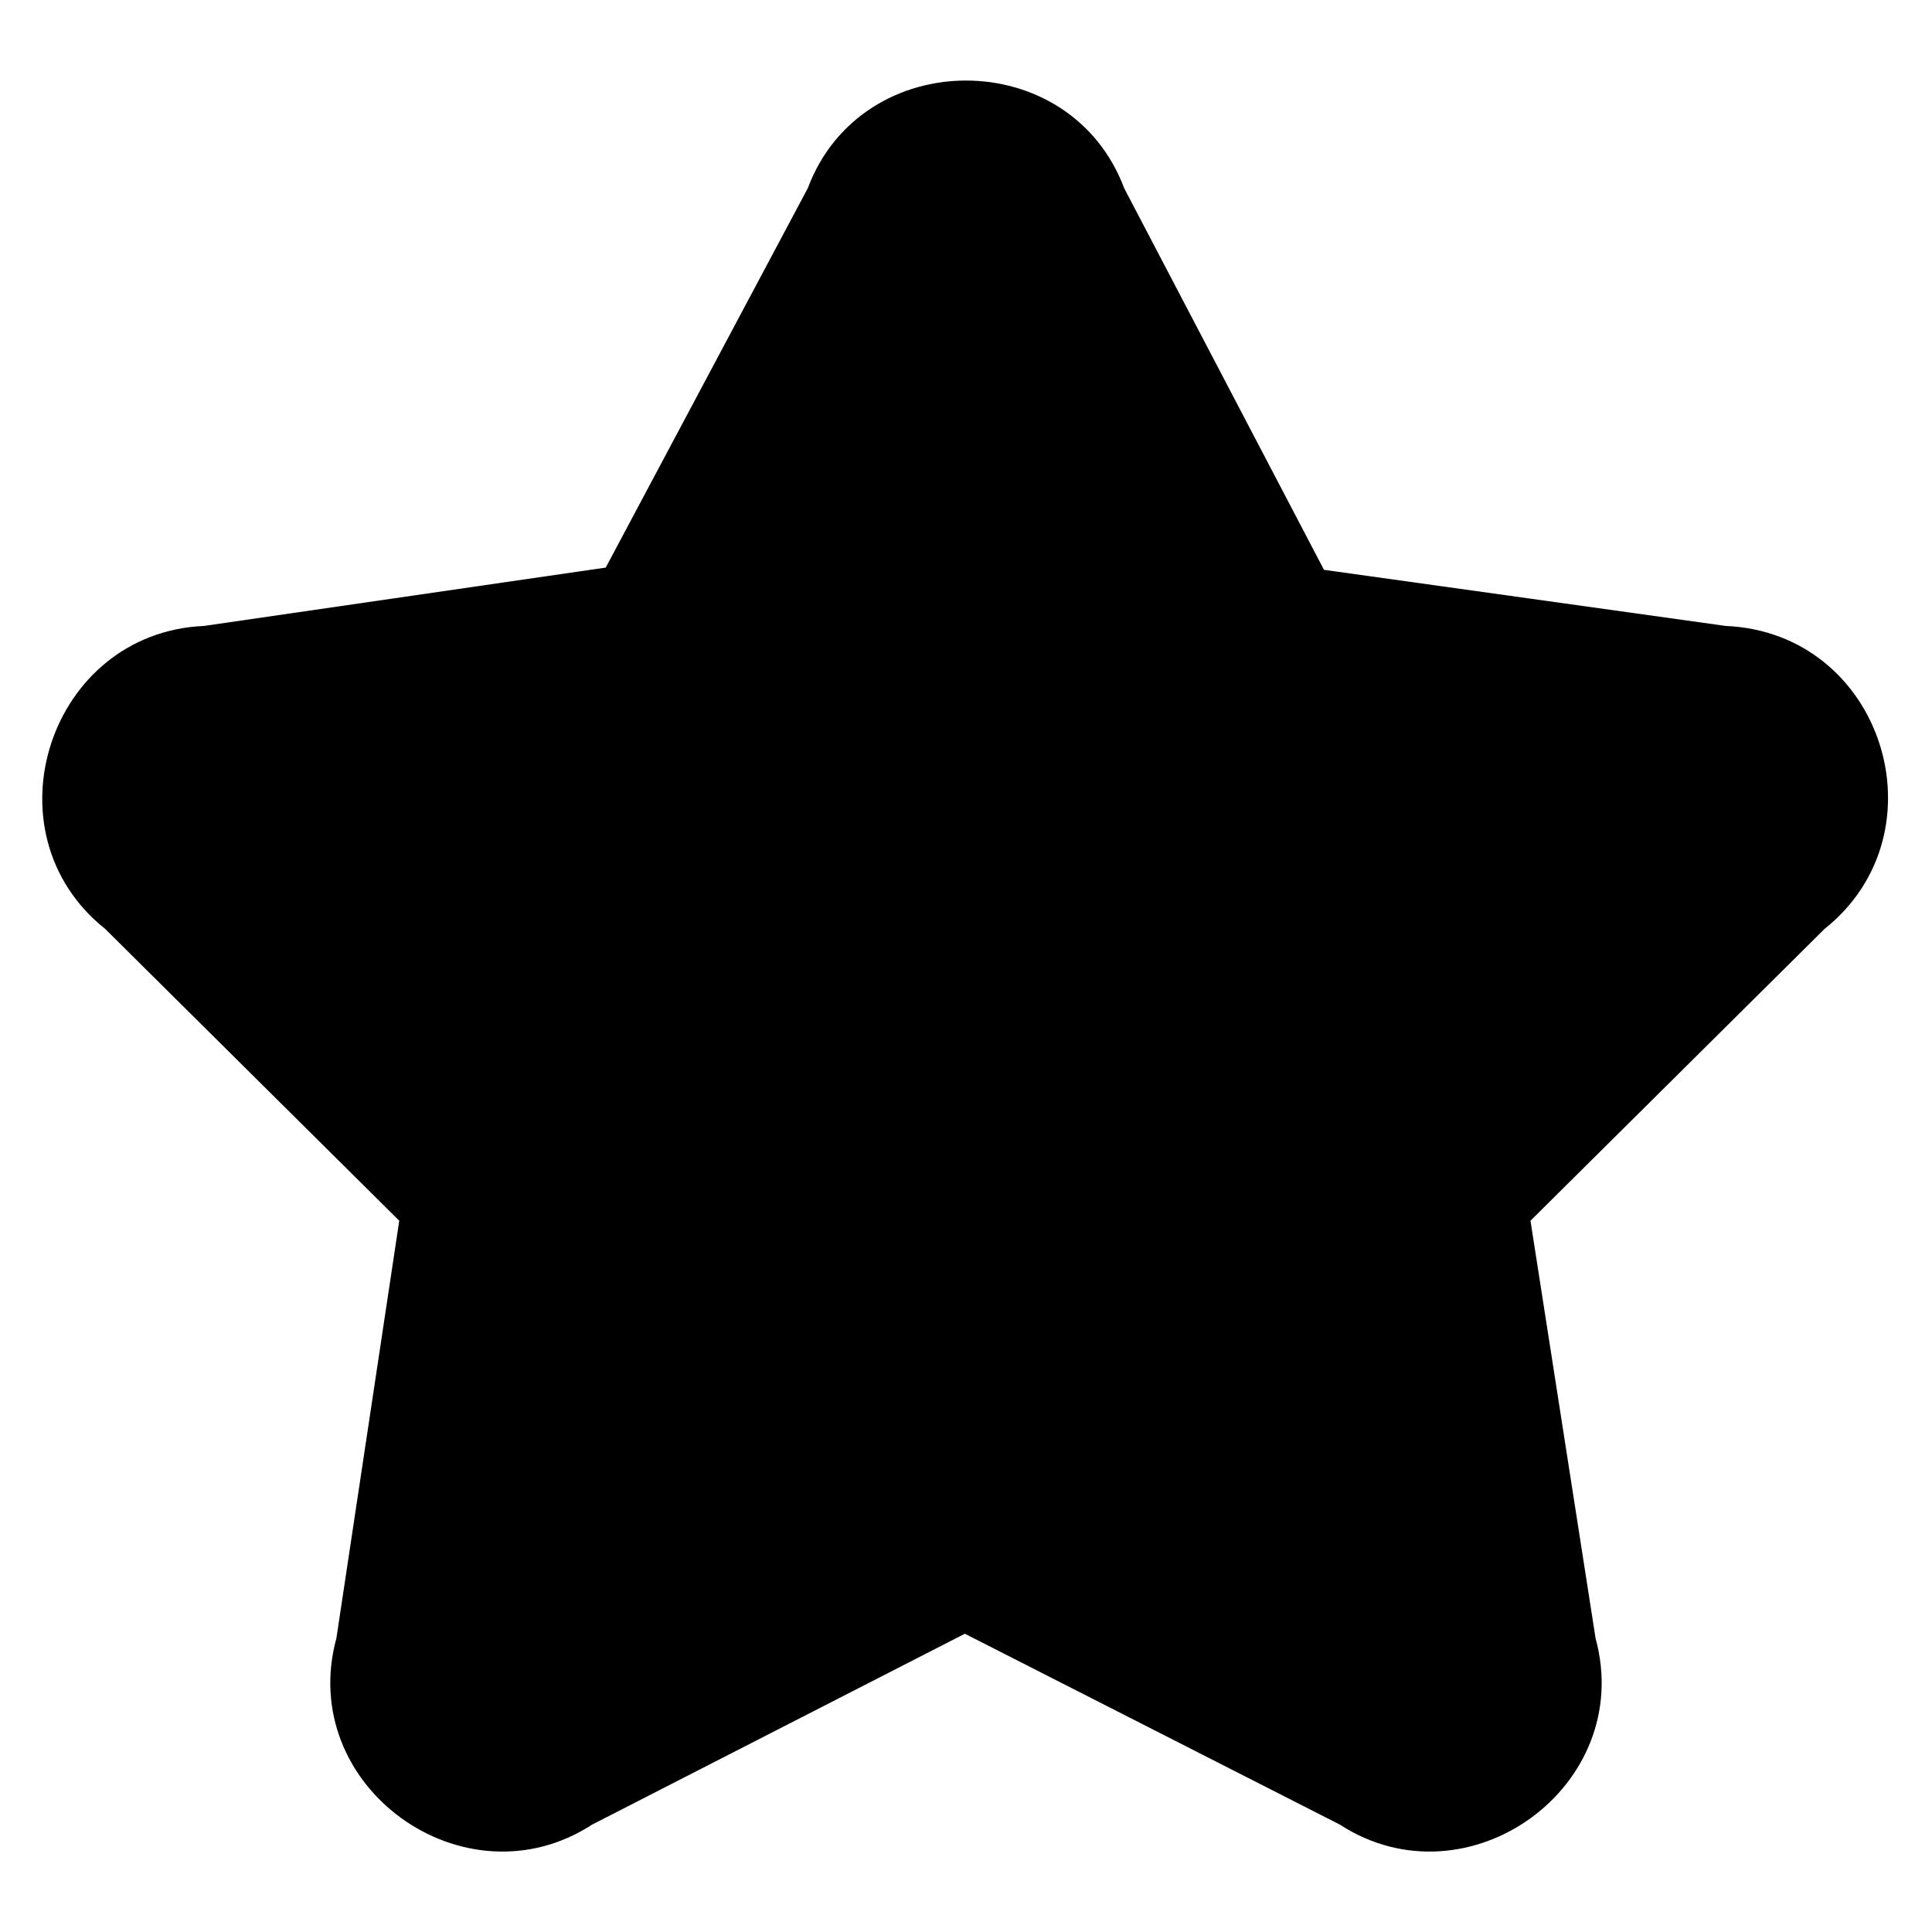
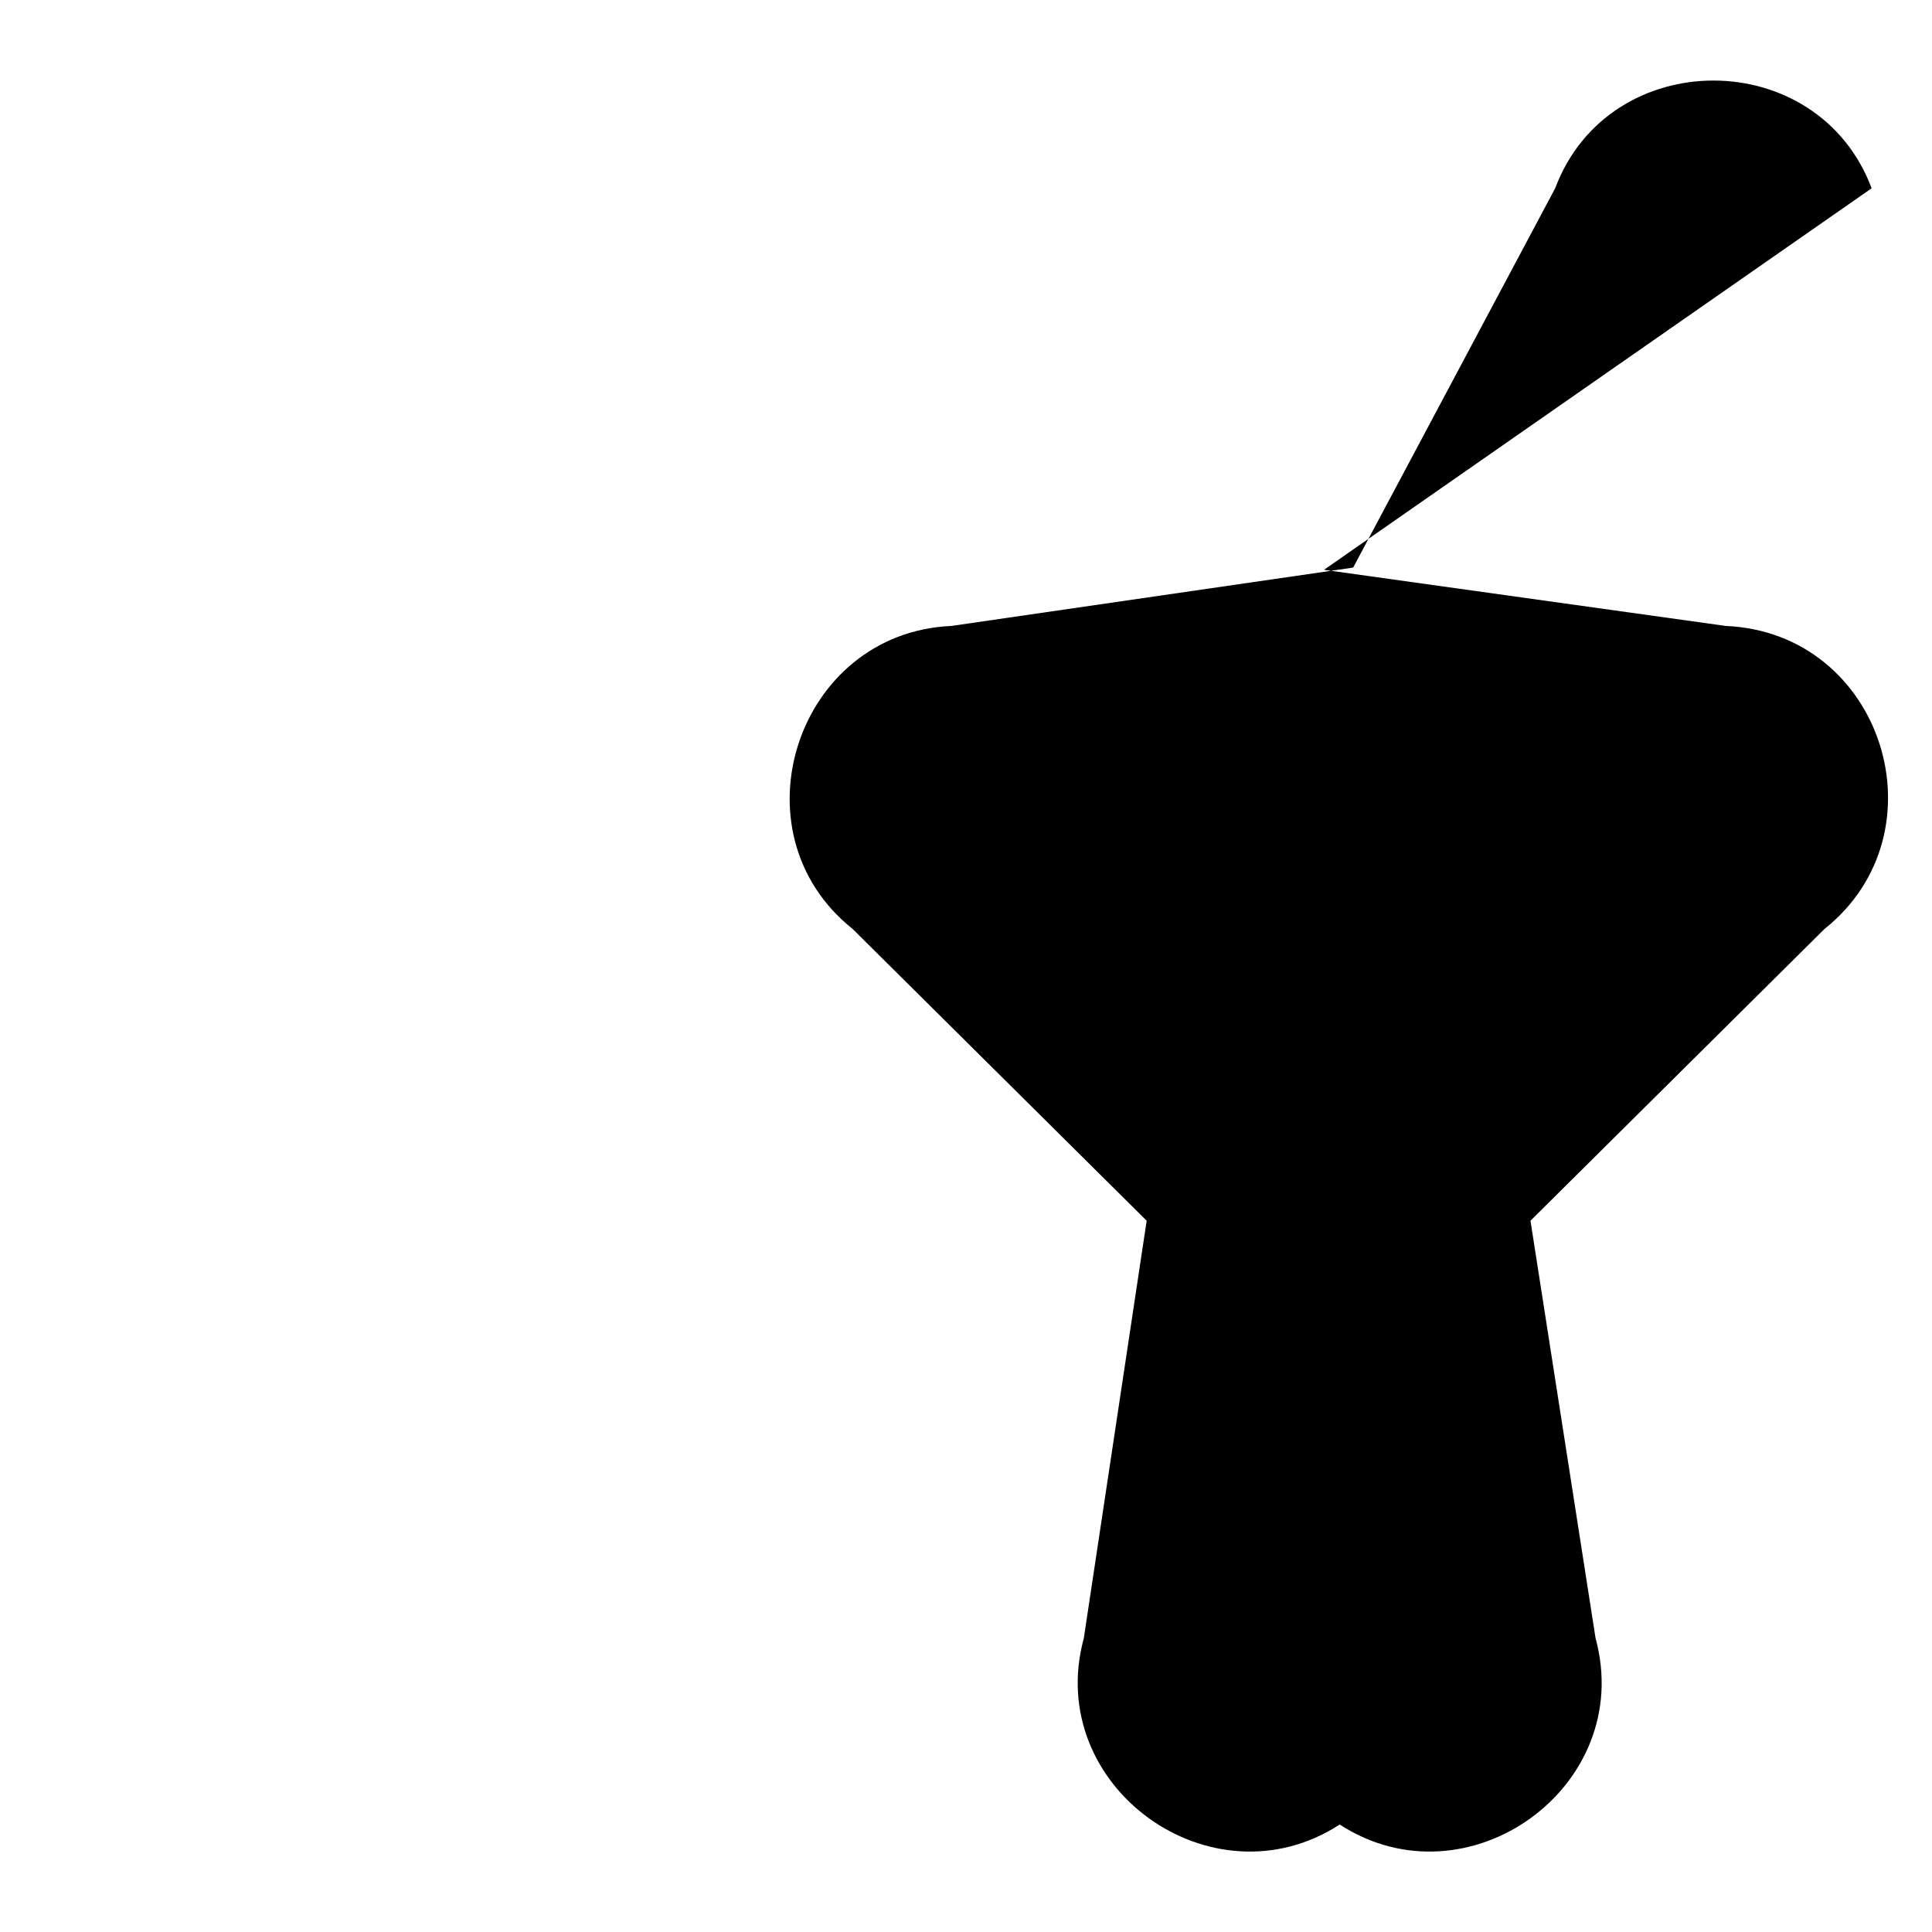
<svg xmlns="http://www.w3.org/2000/svg" fill="#000000" width="800px" height="800px" version="1.1" viewBox="144 144 512 512">
-   <path d="m494.87 295.01 106.47 14.871c41.637 1.785 58.293 54.723 26.172 80.301l-77.922 77.324 17.25 110.64c10.707 39.258-33.906 71.379-67.809 49.371l-99.336-50.559-98.738 50.559c-33.906 22.008-78.516-10.113-67.809-49.371l16.656-110.64-77.922-77.324c-32.121-25.578-14.871-78.516 26.172-80.301l106.47-15.465 53.535-100.52c14.277-38.066 69.594-38.066 83.867 0z" fill-rule="evenodd" />
+   <path d="m494.87 295.01 106.47 14.871c41.637 1.785 58.293 54.723 26.172 80.301l-77.922 77.324 17.25 110.64c10.707 39.258-33.906 71.379-67.809 49.371c-33.906 22.008-78.516-10.113-67.809-49.371l16.656-110.64-77.922-77.324c-32.121-25.578-14.871-78.516 26.172-80.301l106.47-15.465 53.535-100.52c14.277-38.066 69.594-38.066 83.867 0z" fill-rule="evenodd" />
</svg>